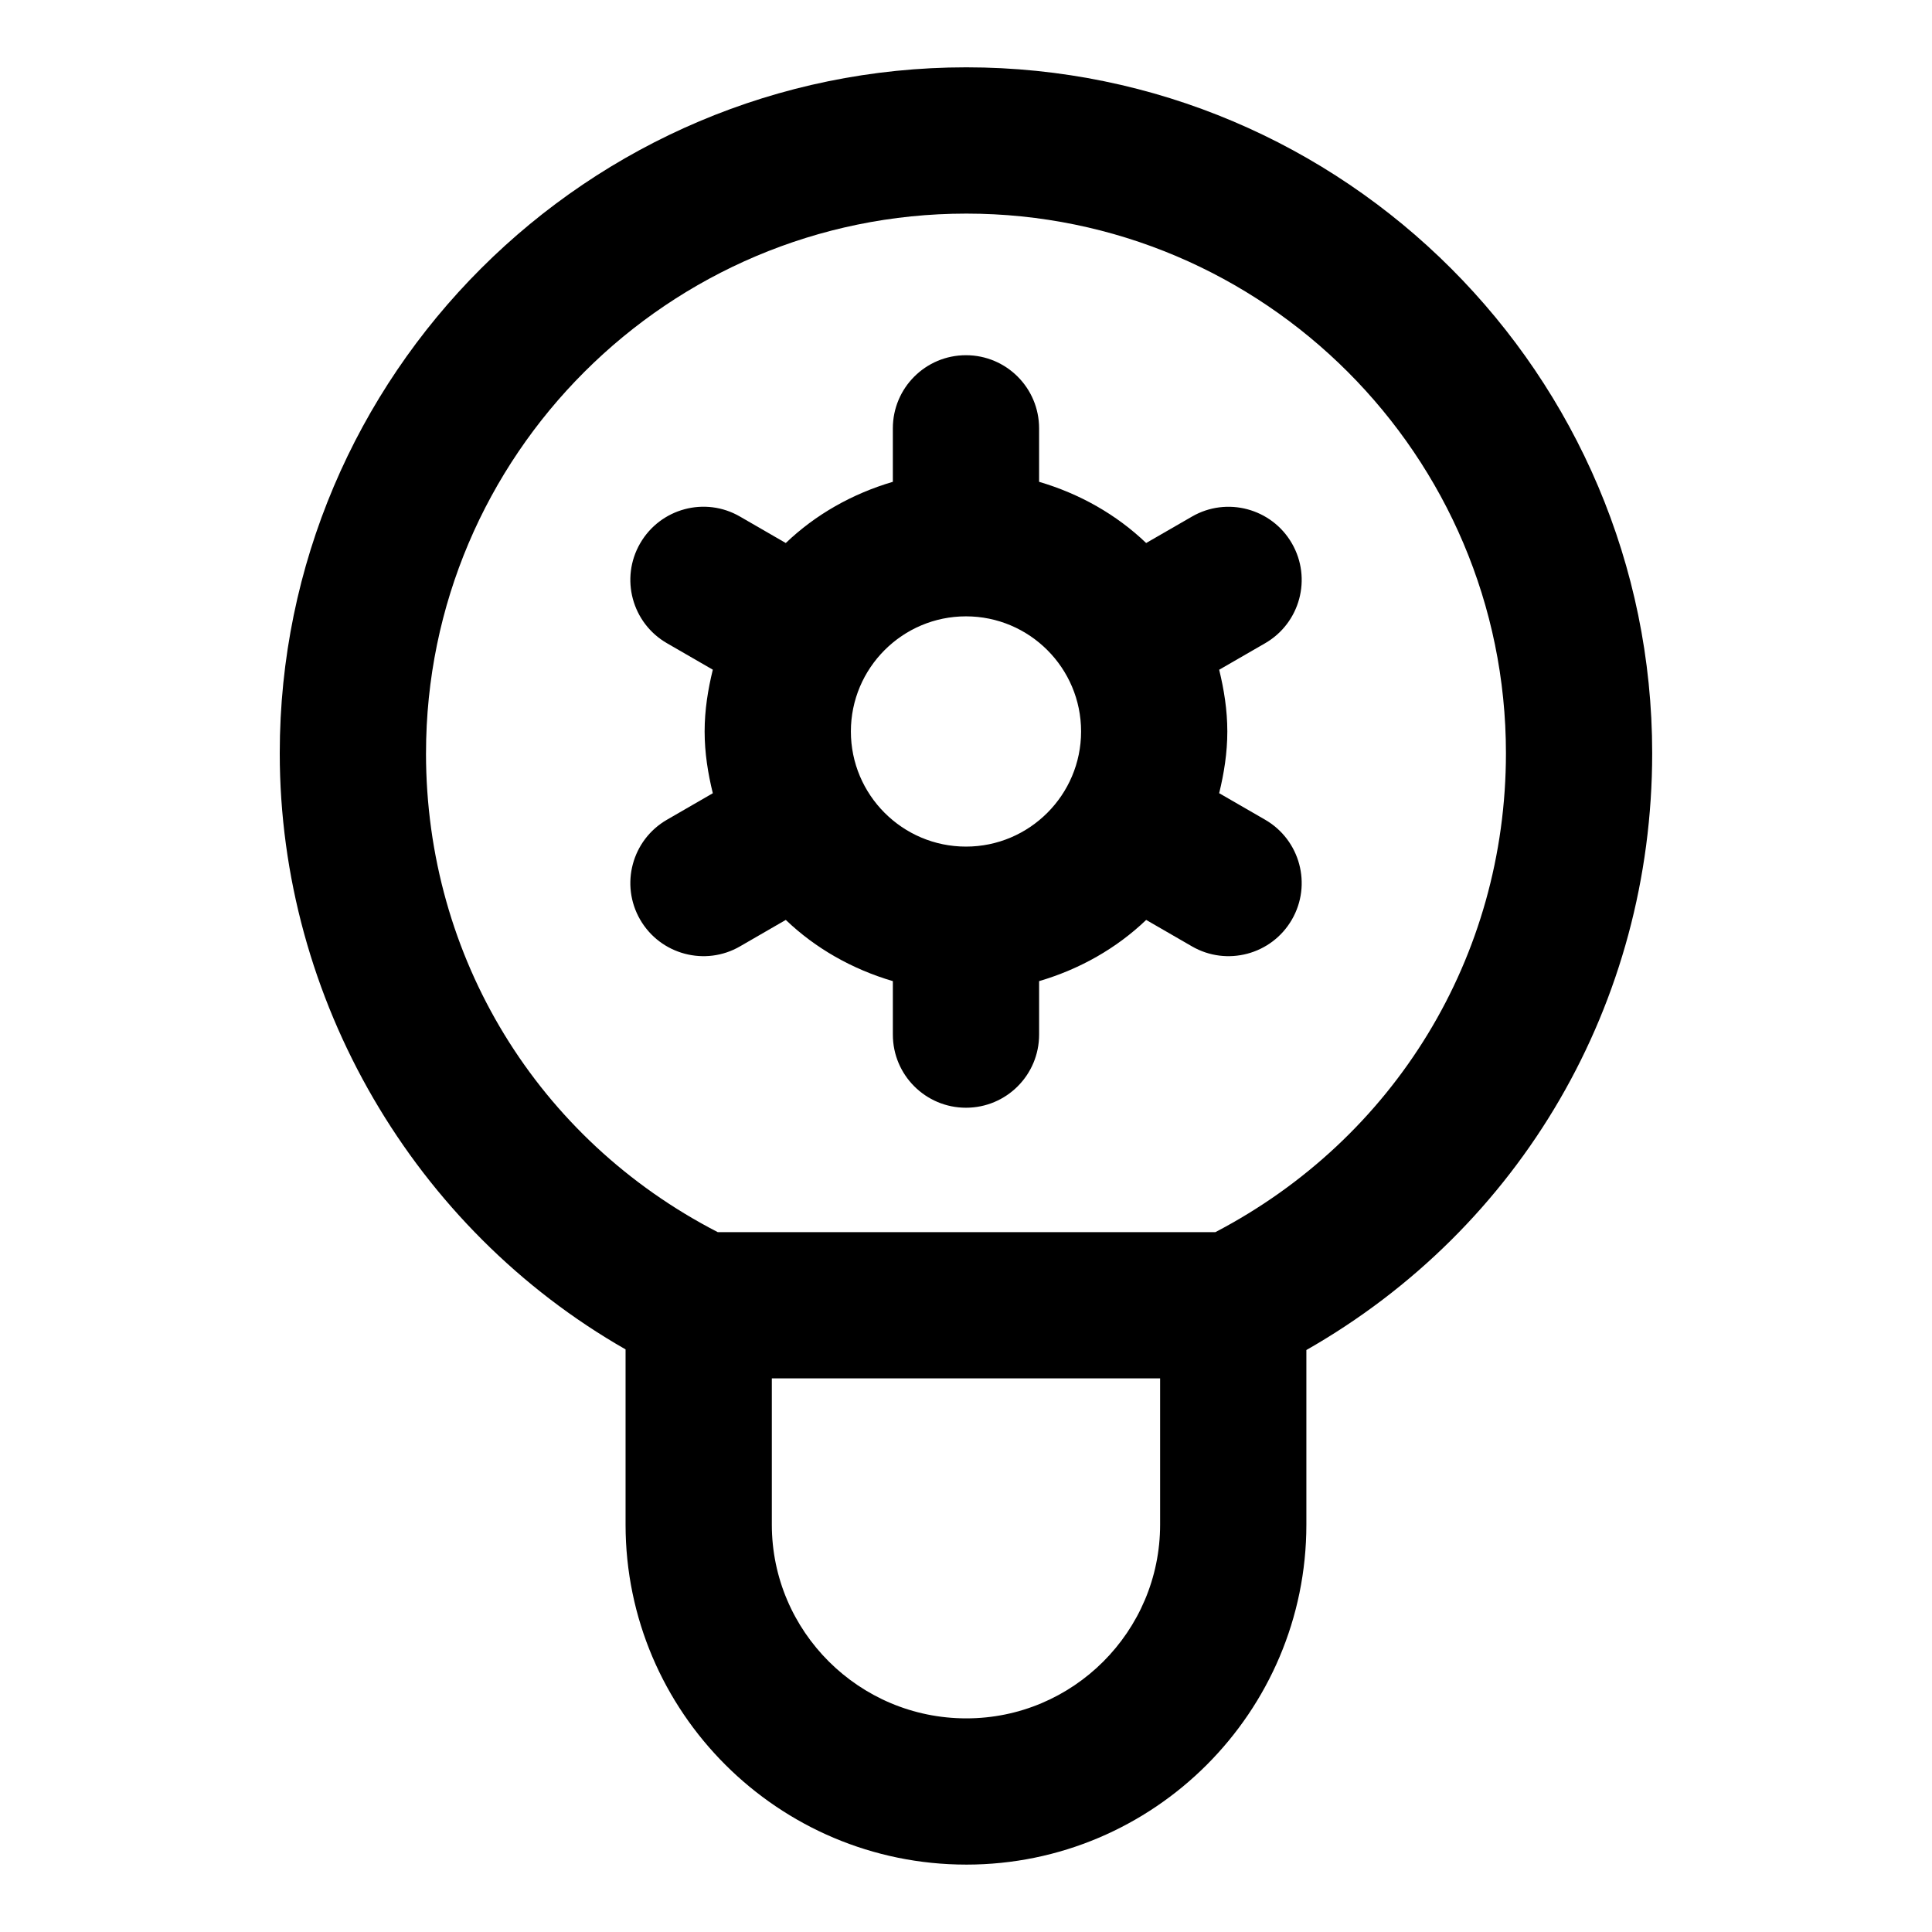
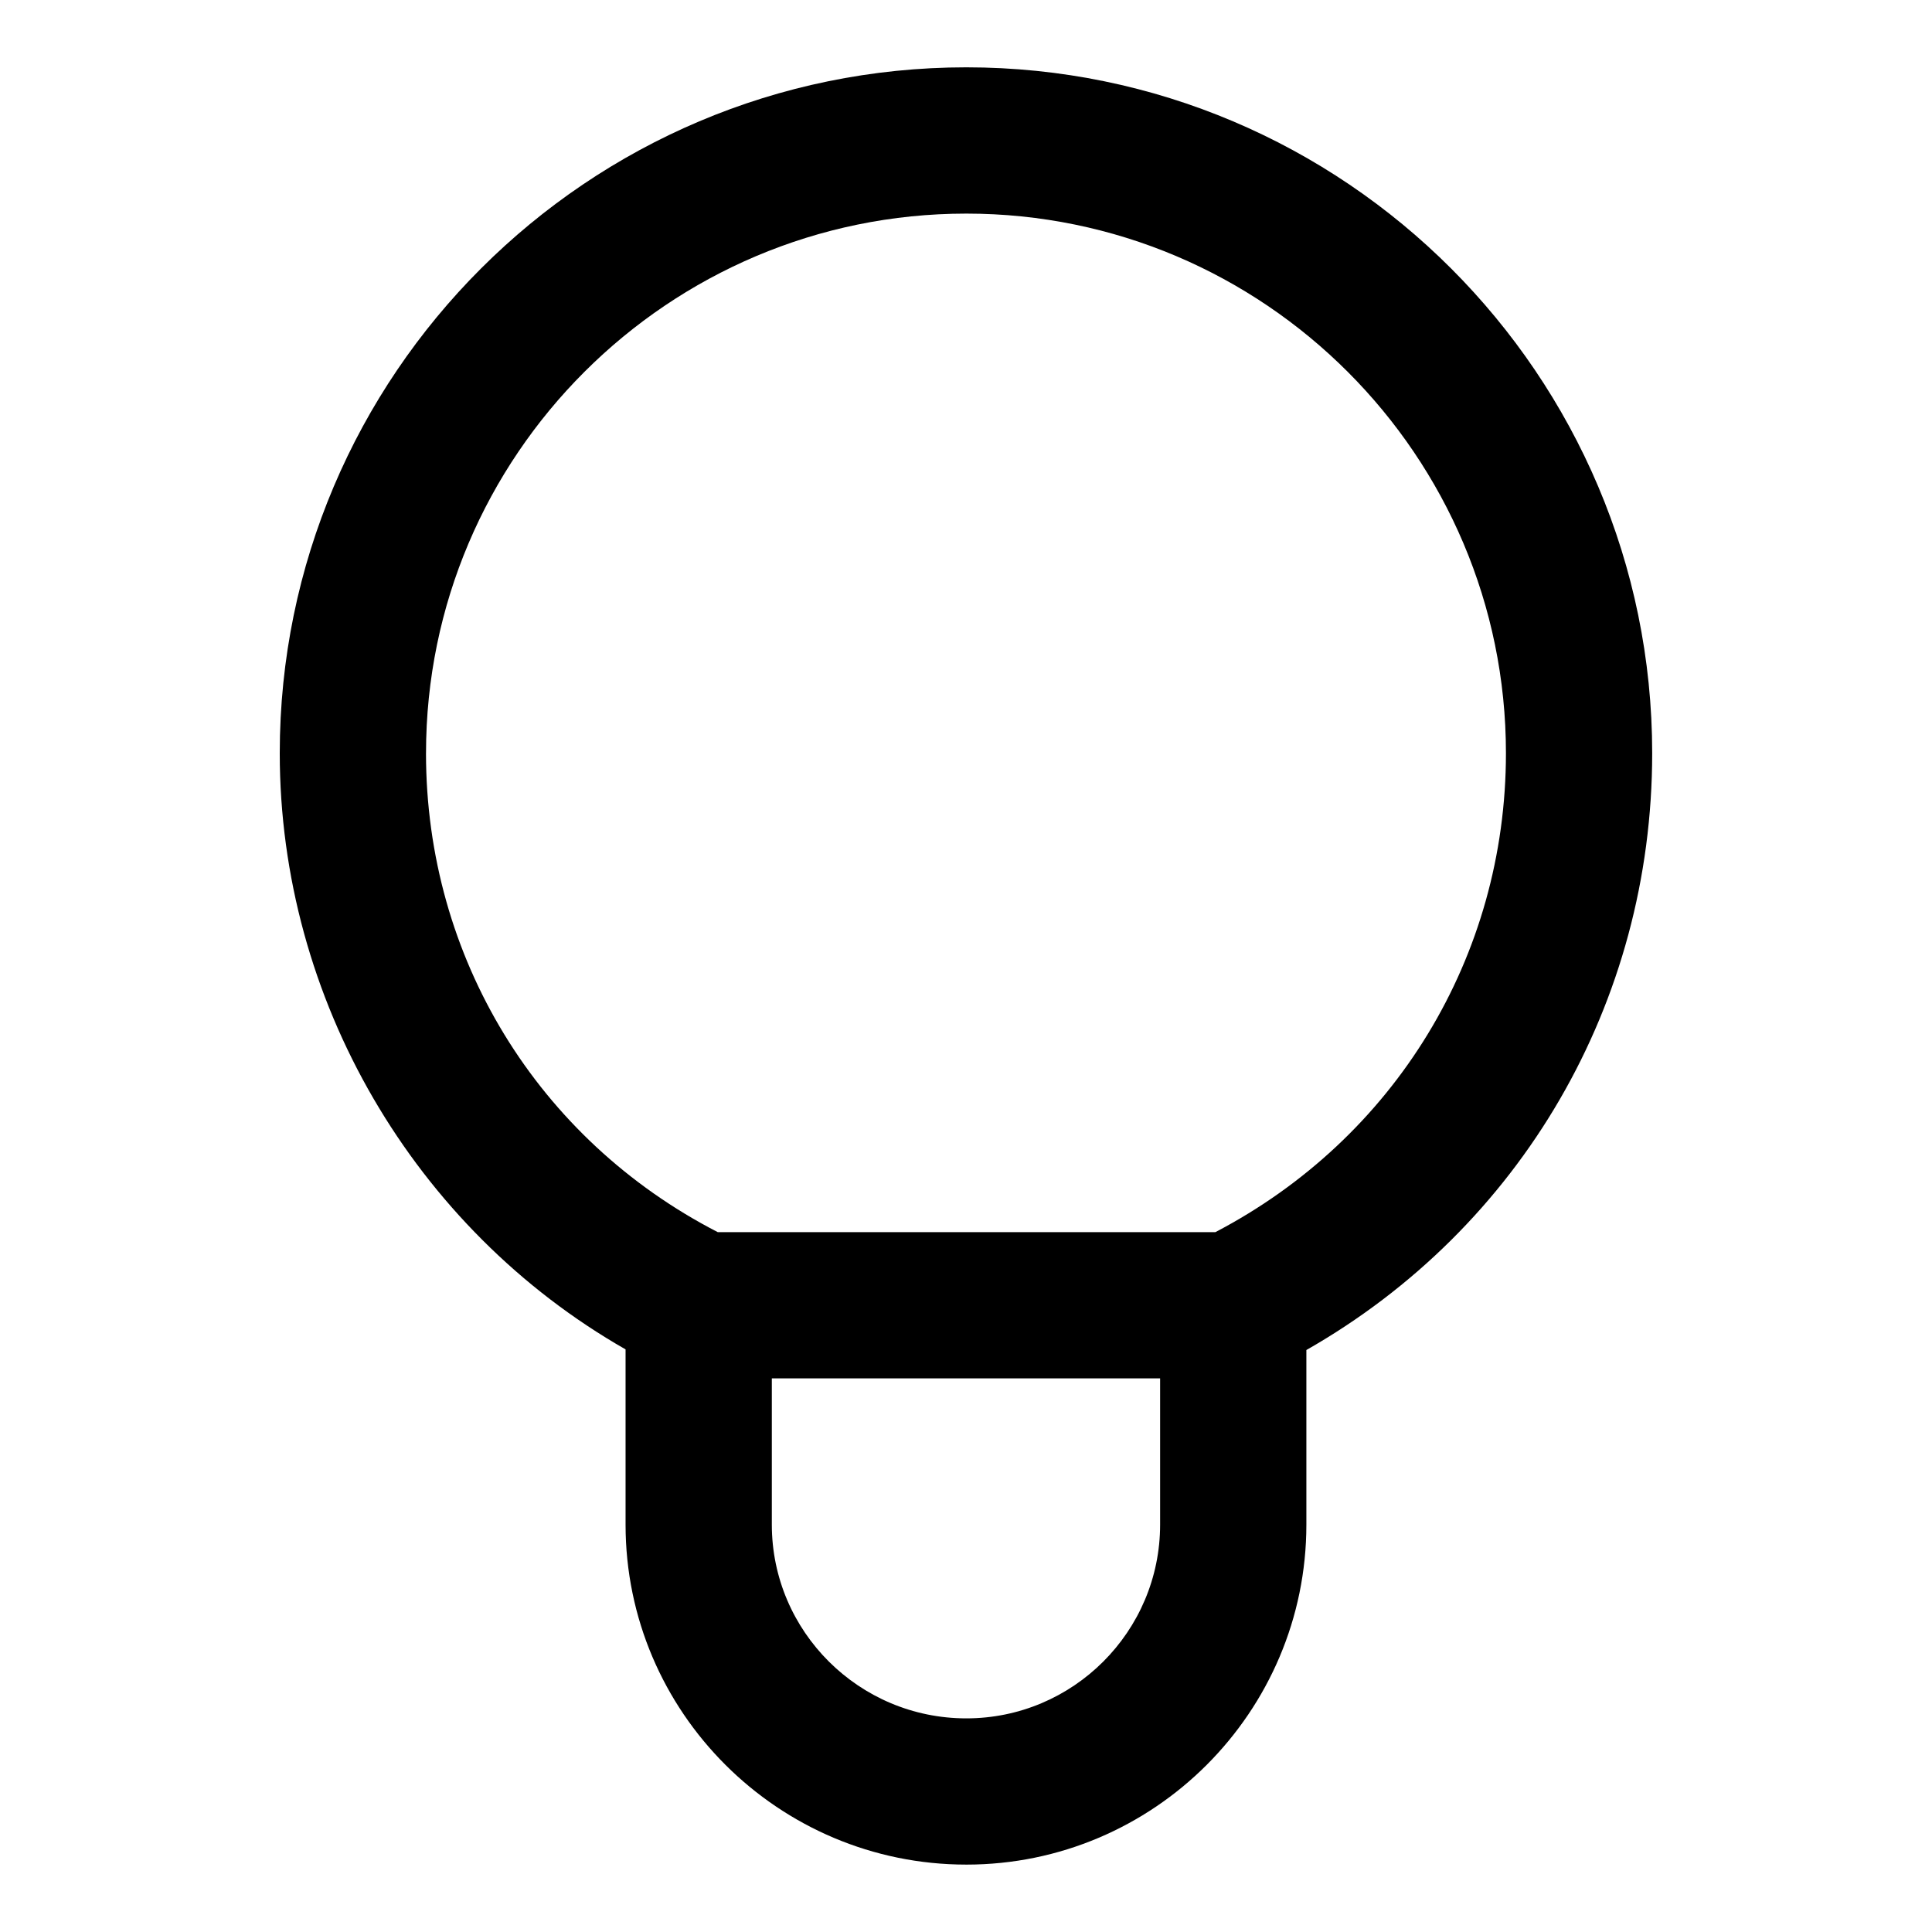
<svg xmlns="http://www.w3.org/2000/svg" fill="#000000" width="800px" height="800px" version="1.1" viewBox="144 144 512 512">
  <g>
    <path d="m400.09 638.14c49.691 0 90.113-40.418 90.113-90.102v-46.266c56.828-32.387 91.645-91.918 91.645-158.17 0-100.22-81.539-181.76-181.76-181.76-100.33 0-181.95 81.539-181.95 181.76 0 65.266 35.594 125.98 91.645 158v46.438c0 49.68 40.512 90.098 90.301 90.098zm0-38.754c-28.422 0-51.547-23.039-51.547-51.348v-38.754h102.9v38.754c0 28.309-23.027 51.348-51.355 51.348zm-143.19-255.78c0-78.852 64.242-143 143.19-143 78.852 0 143 64.148 143 143 0 53.977-29.492 102.09-77.008 126.93h-131.86c-47.715-24.586-77.328-72.758-77.328-126.93z" />
-     <path d="m340.12 394.79 12.121-7.004c7.898 7.559 17.617 13.059 28.375 16.223v14.172c0 10.699 8.668 19.379 19.379 19.379s19.379-8.676 19.379-19.379v-14.172c10.758-3.164 20.477-8.664 28.375-16.219l12.141 7.012c9.203 5.316 21.086 2.219 26.473-7.098 5.356-9.262 2.176-21.117-7.098-26.473l-12.172-7.027c1.285-5.269 2.16-10.699 2.16-16.359s-0.871-11.086-2.16-16.355l12.172-7.023c9.273-5.356 12.453-17.199 7.098-26.473-5.356-9.273-17.238-12.441-26.473-7.098l-12.148 7.008c-7.894-7.555-17.617-13.055-28.371-16.219v-14.172c0-10.699-8.668-19.379-19.379-19.379-10.711 0-19.379 8.676-19.379 19.379v14.172c-10.758 3.164-20.477 8.664-28.375 16.219l-12.117-7c-9.254-5.383-21.117-2.188-26.473 7.086-5.356 9.262-2.176 21.117 7.098 26.465l12.156 7.019c-1.293 5.273-2.168 10.703-2.168 16.367 0 5.668 0.875 11.098 2.168 16.375l-12.156 7.023c-9.273 5.356-12.453 17.199-7.098 26.473 5.391 9.309 17.293 12.41 26.473 7.078zm59.875-87.453c16.824 0 30.504 13.68 30.504 30.504s-13.684 30.516-30.504 30.516c-16.824 0-30.504-13.691-30.504-30.512 0-16.824 13.68-30.508 30.504-30.508z" />
  </g>
</svg>